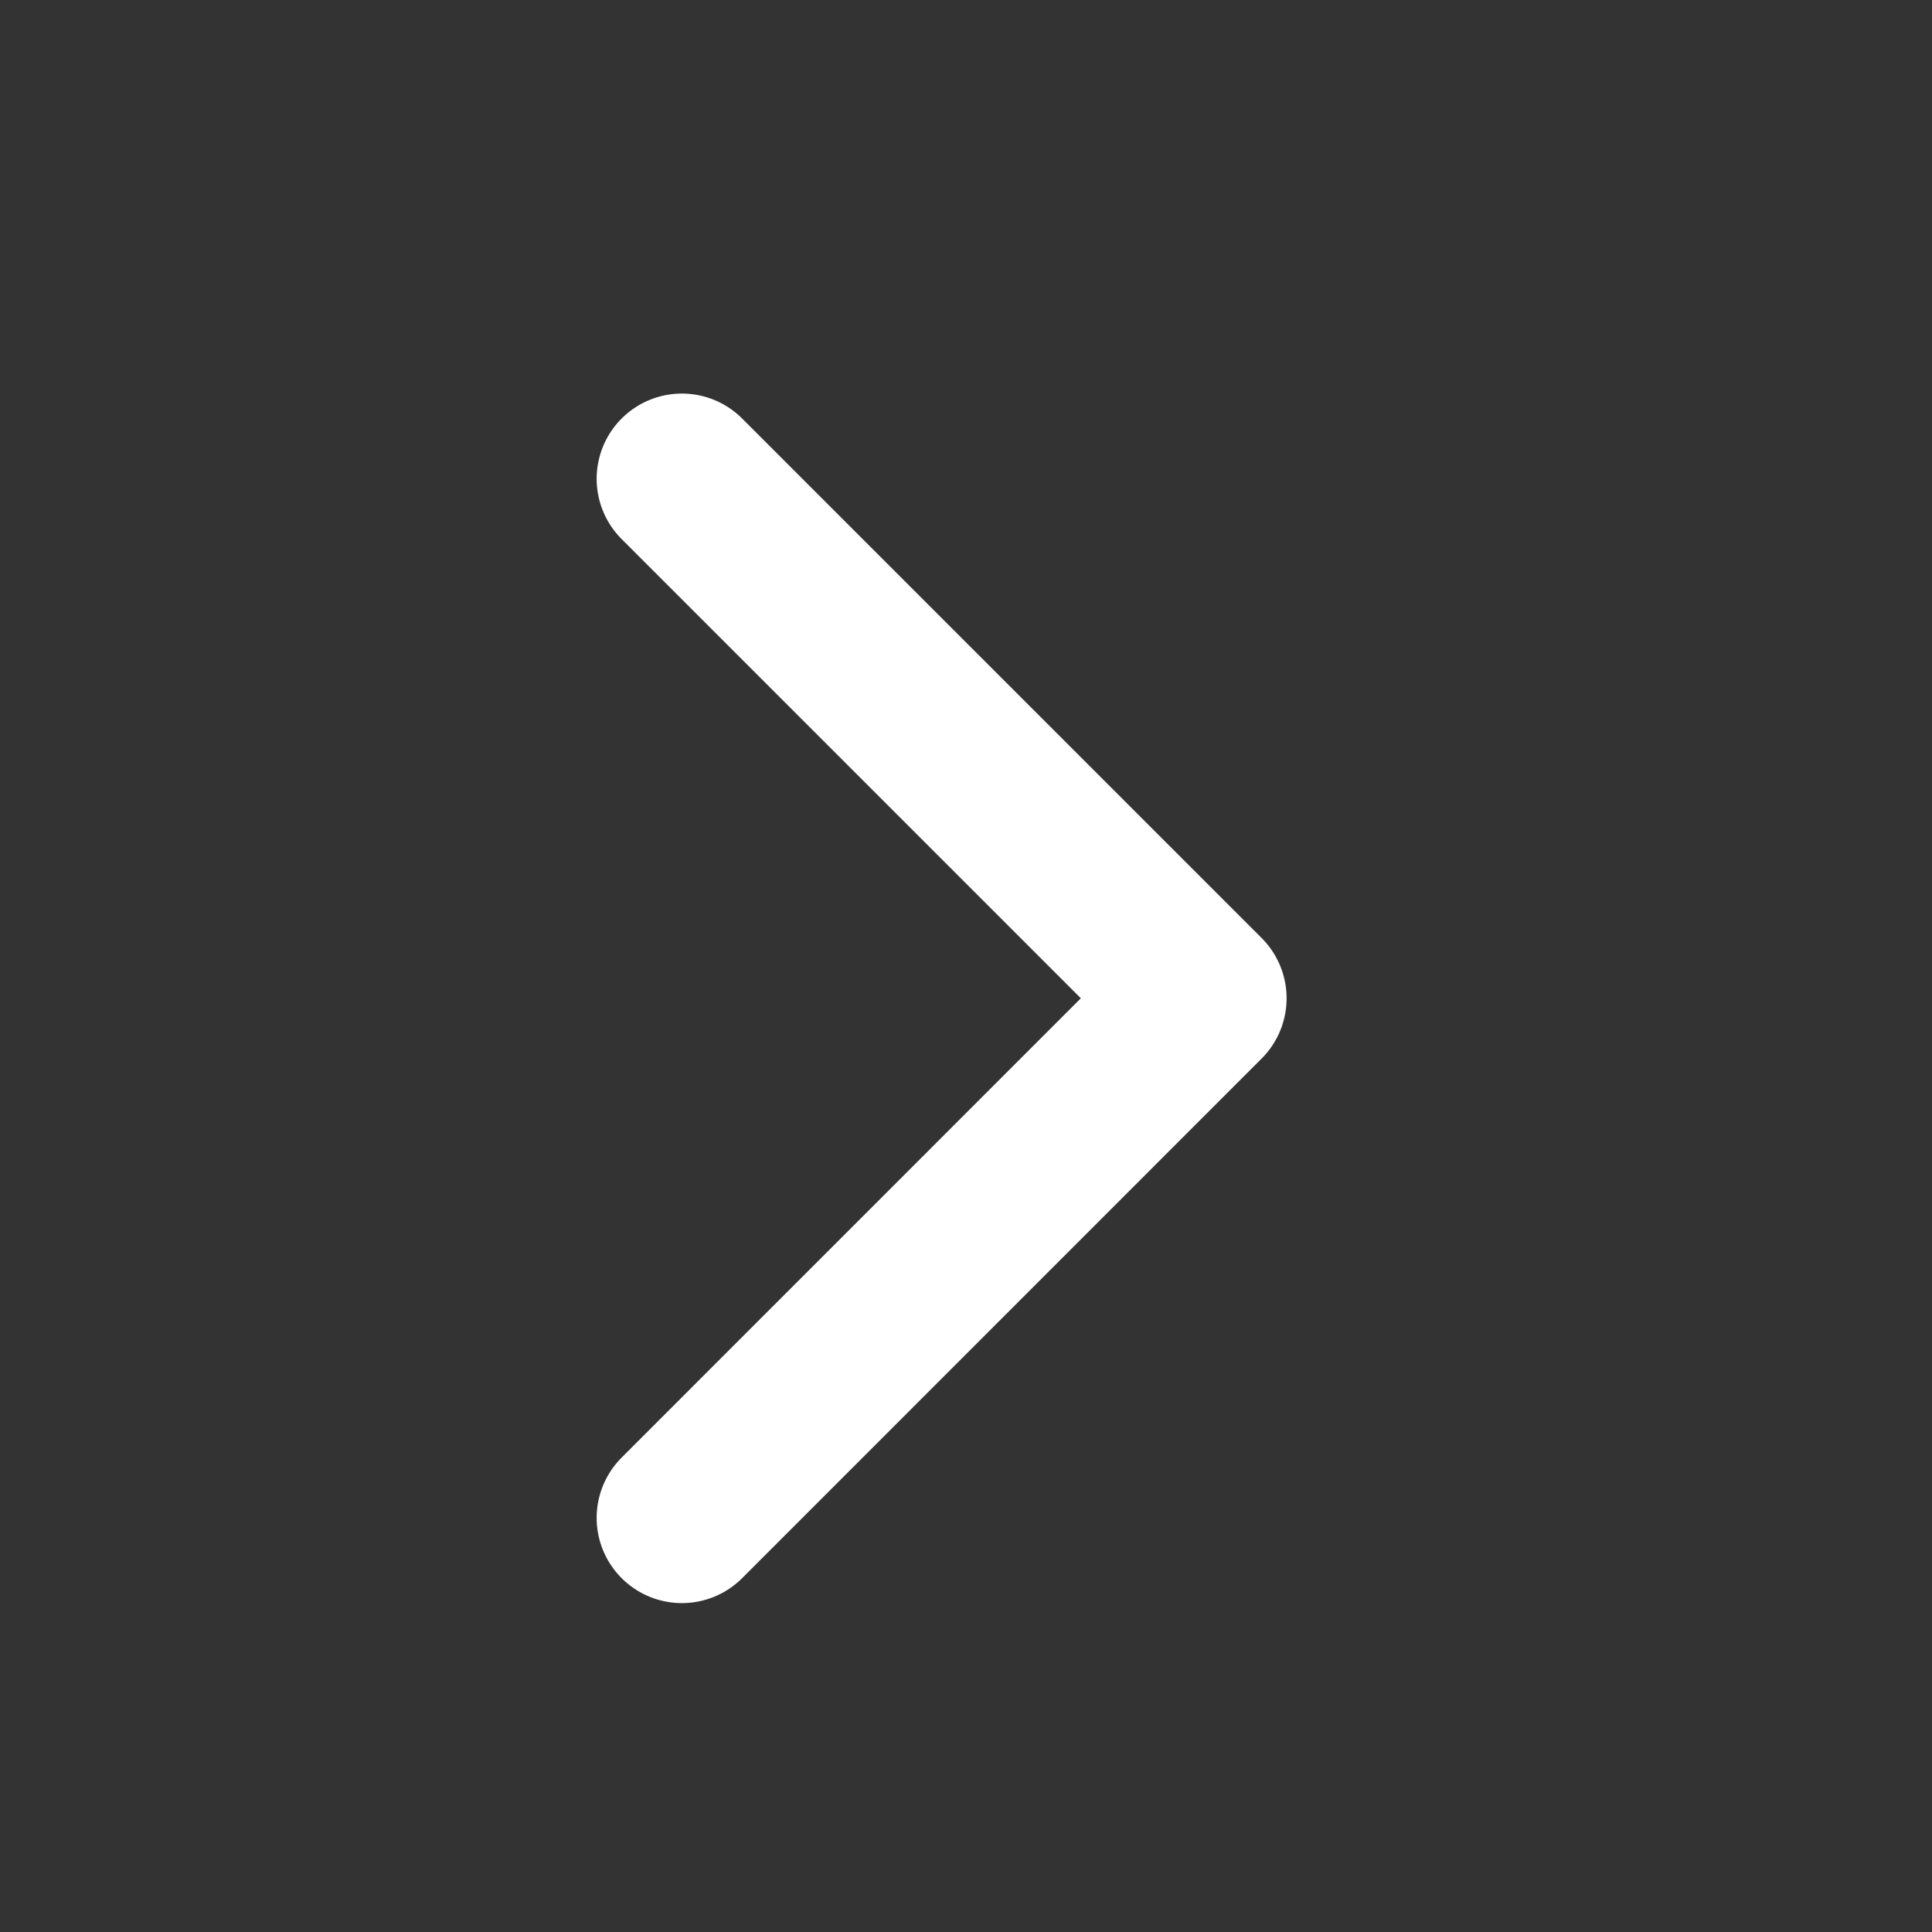
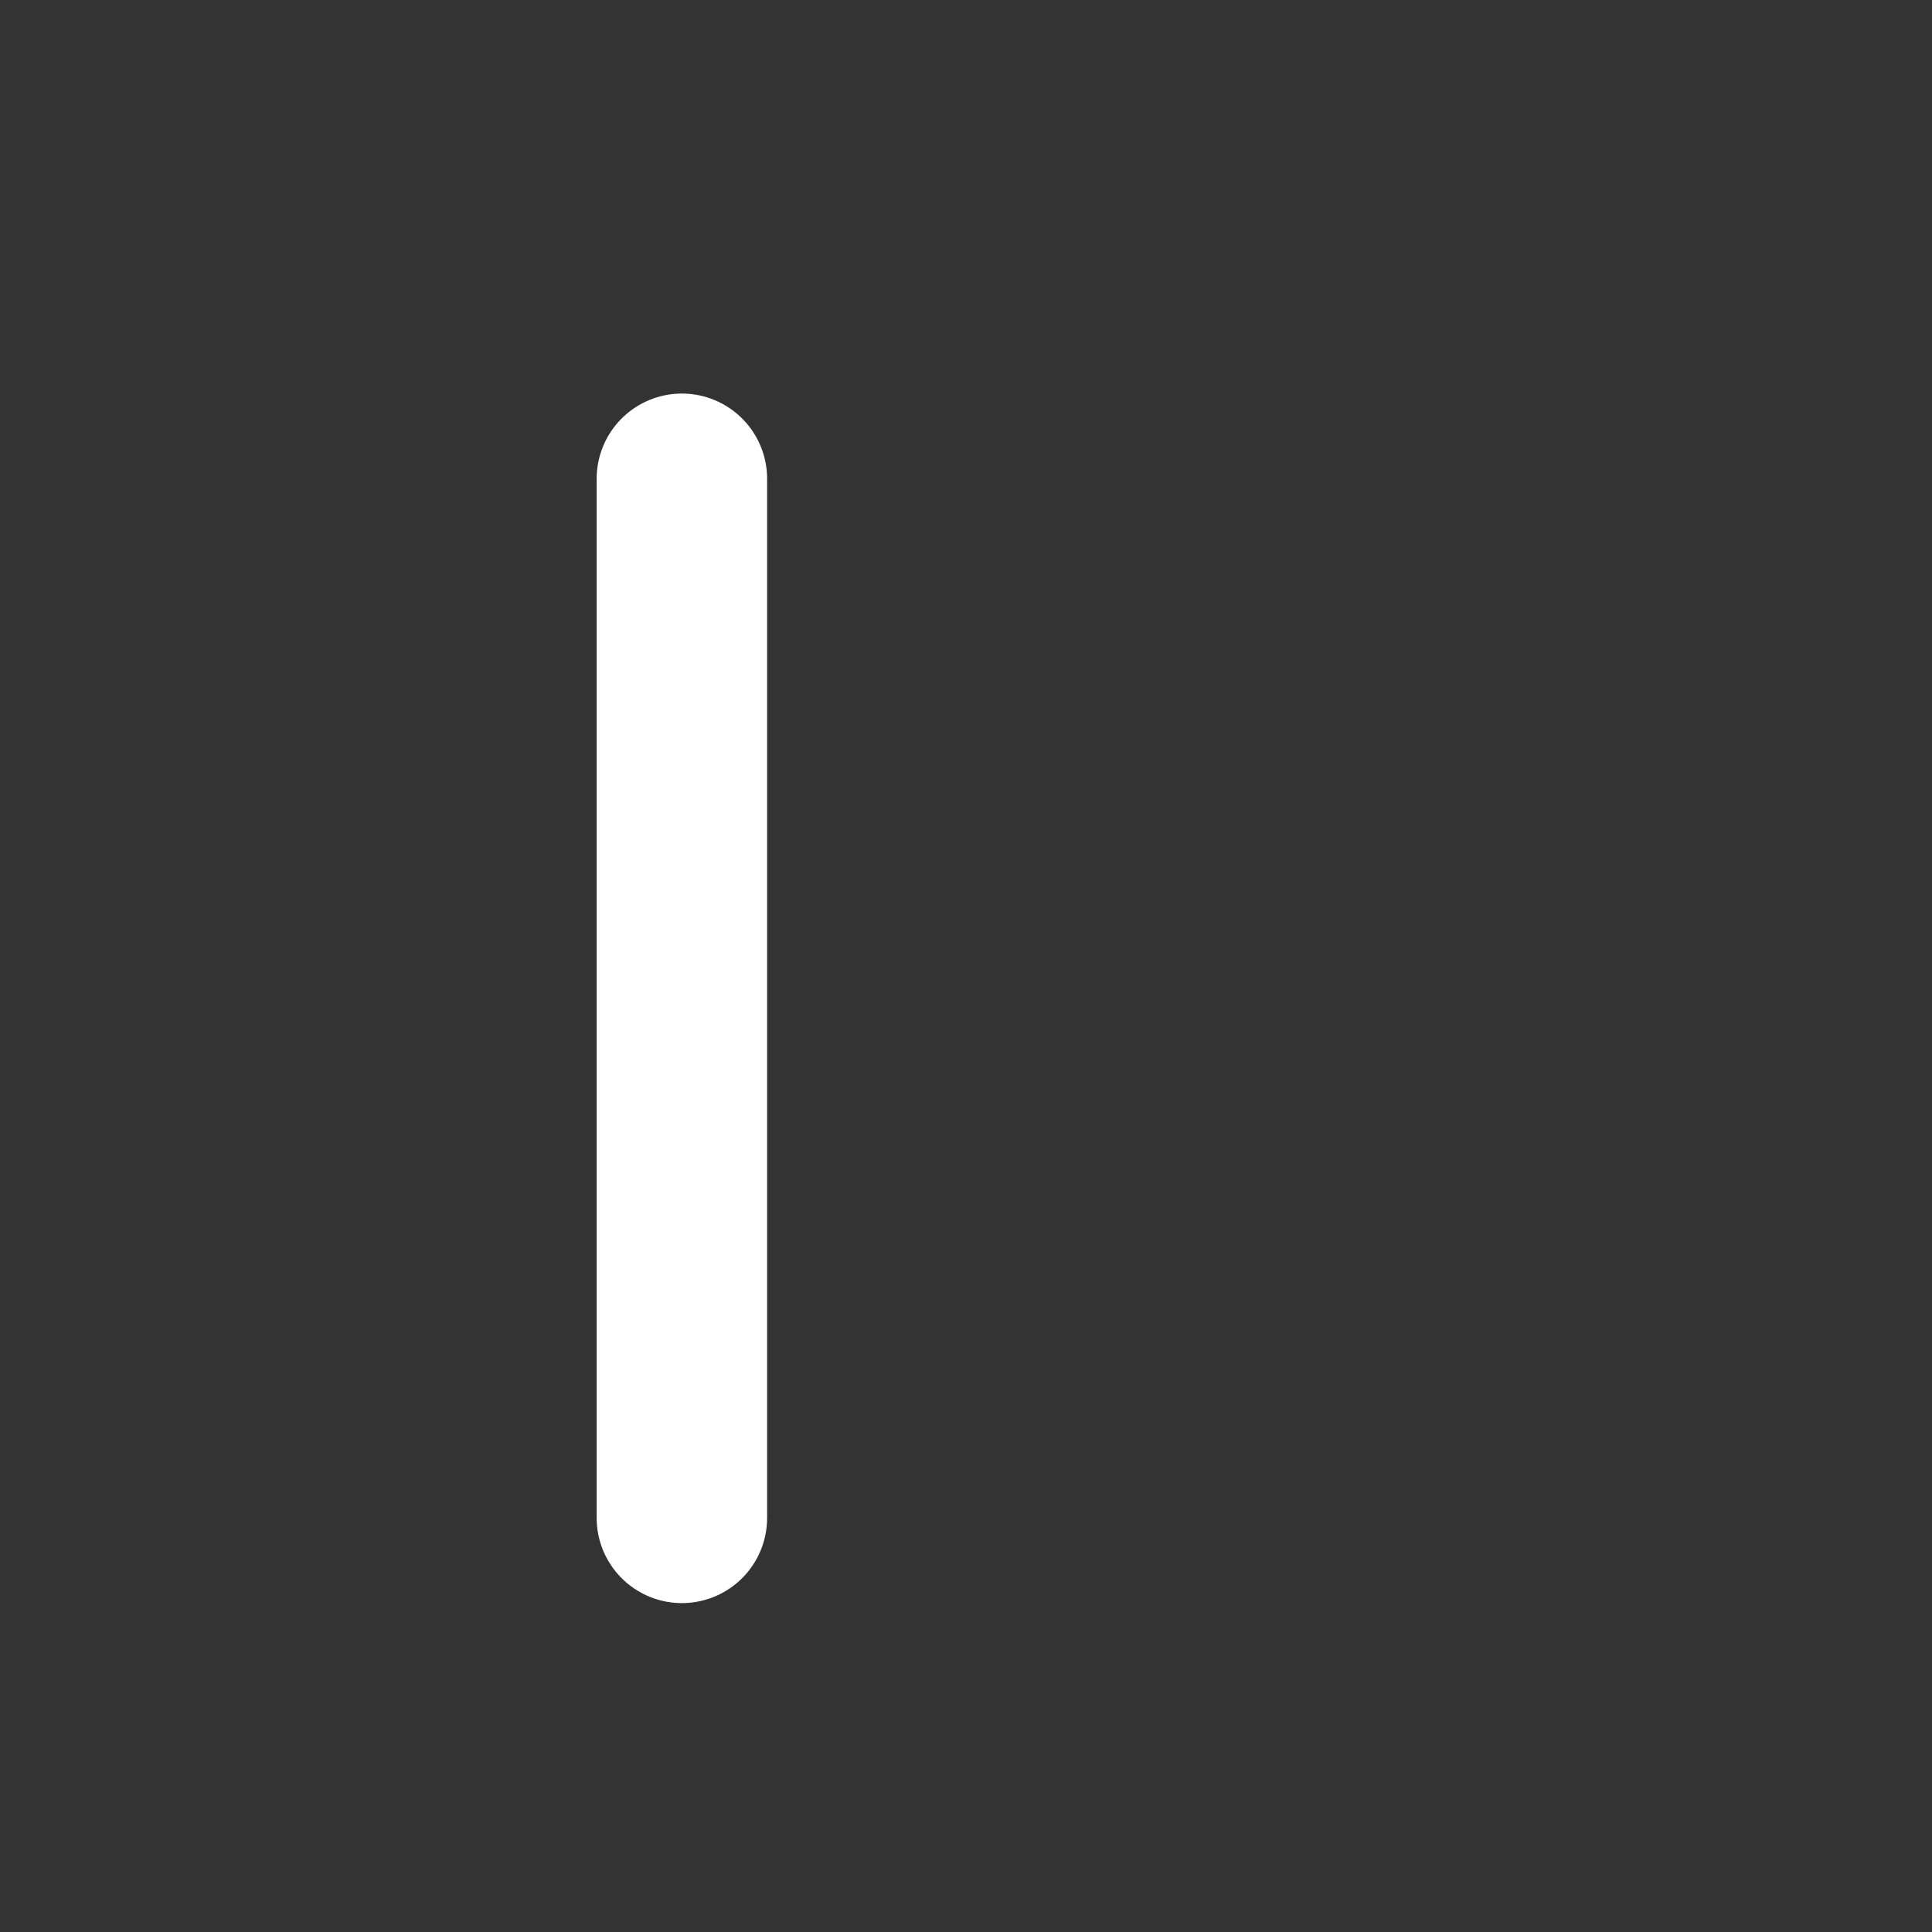
<svg xmlns="http://www.w3.org/2000/svg" width="17" height="17" viewBox="0 0 17 17" fill="none">
  <rect x="0" y="0" width="17" height="17" fill="#333333" stroke="none" />
-   <path d="M6 13.356L10.571 8.784L6 4.213" stroke="white" stroke-width="1.5" stroke-linecap="round" stroke-linejoin="round" />
+   <path d="M6 13.356L6 4.213" stroke="white" stroke-width="1.5" stroke-linecap="round" stroke-linejoin="round" />
</svg>